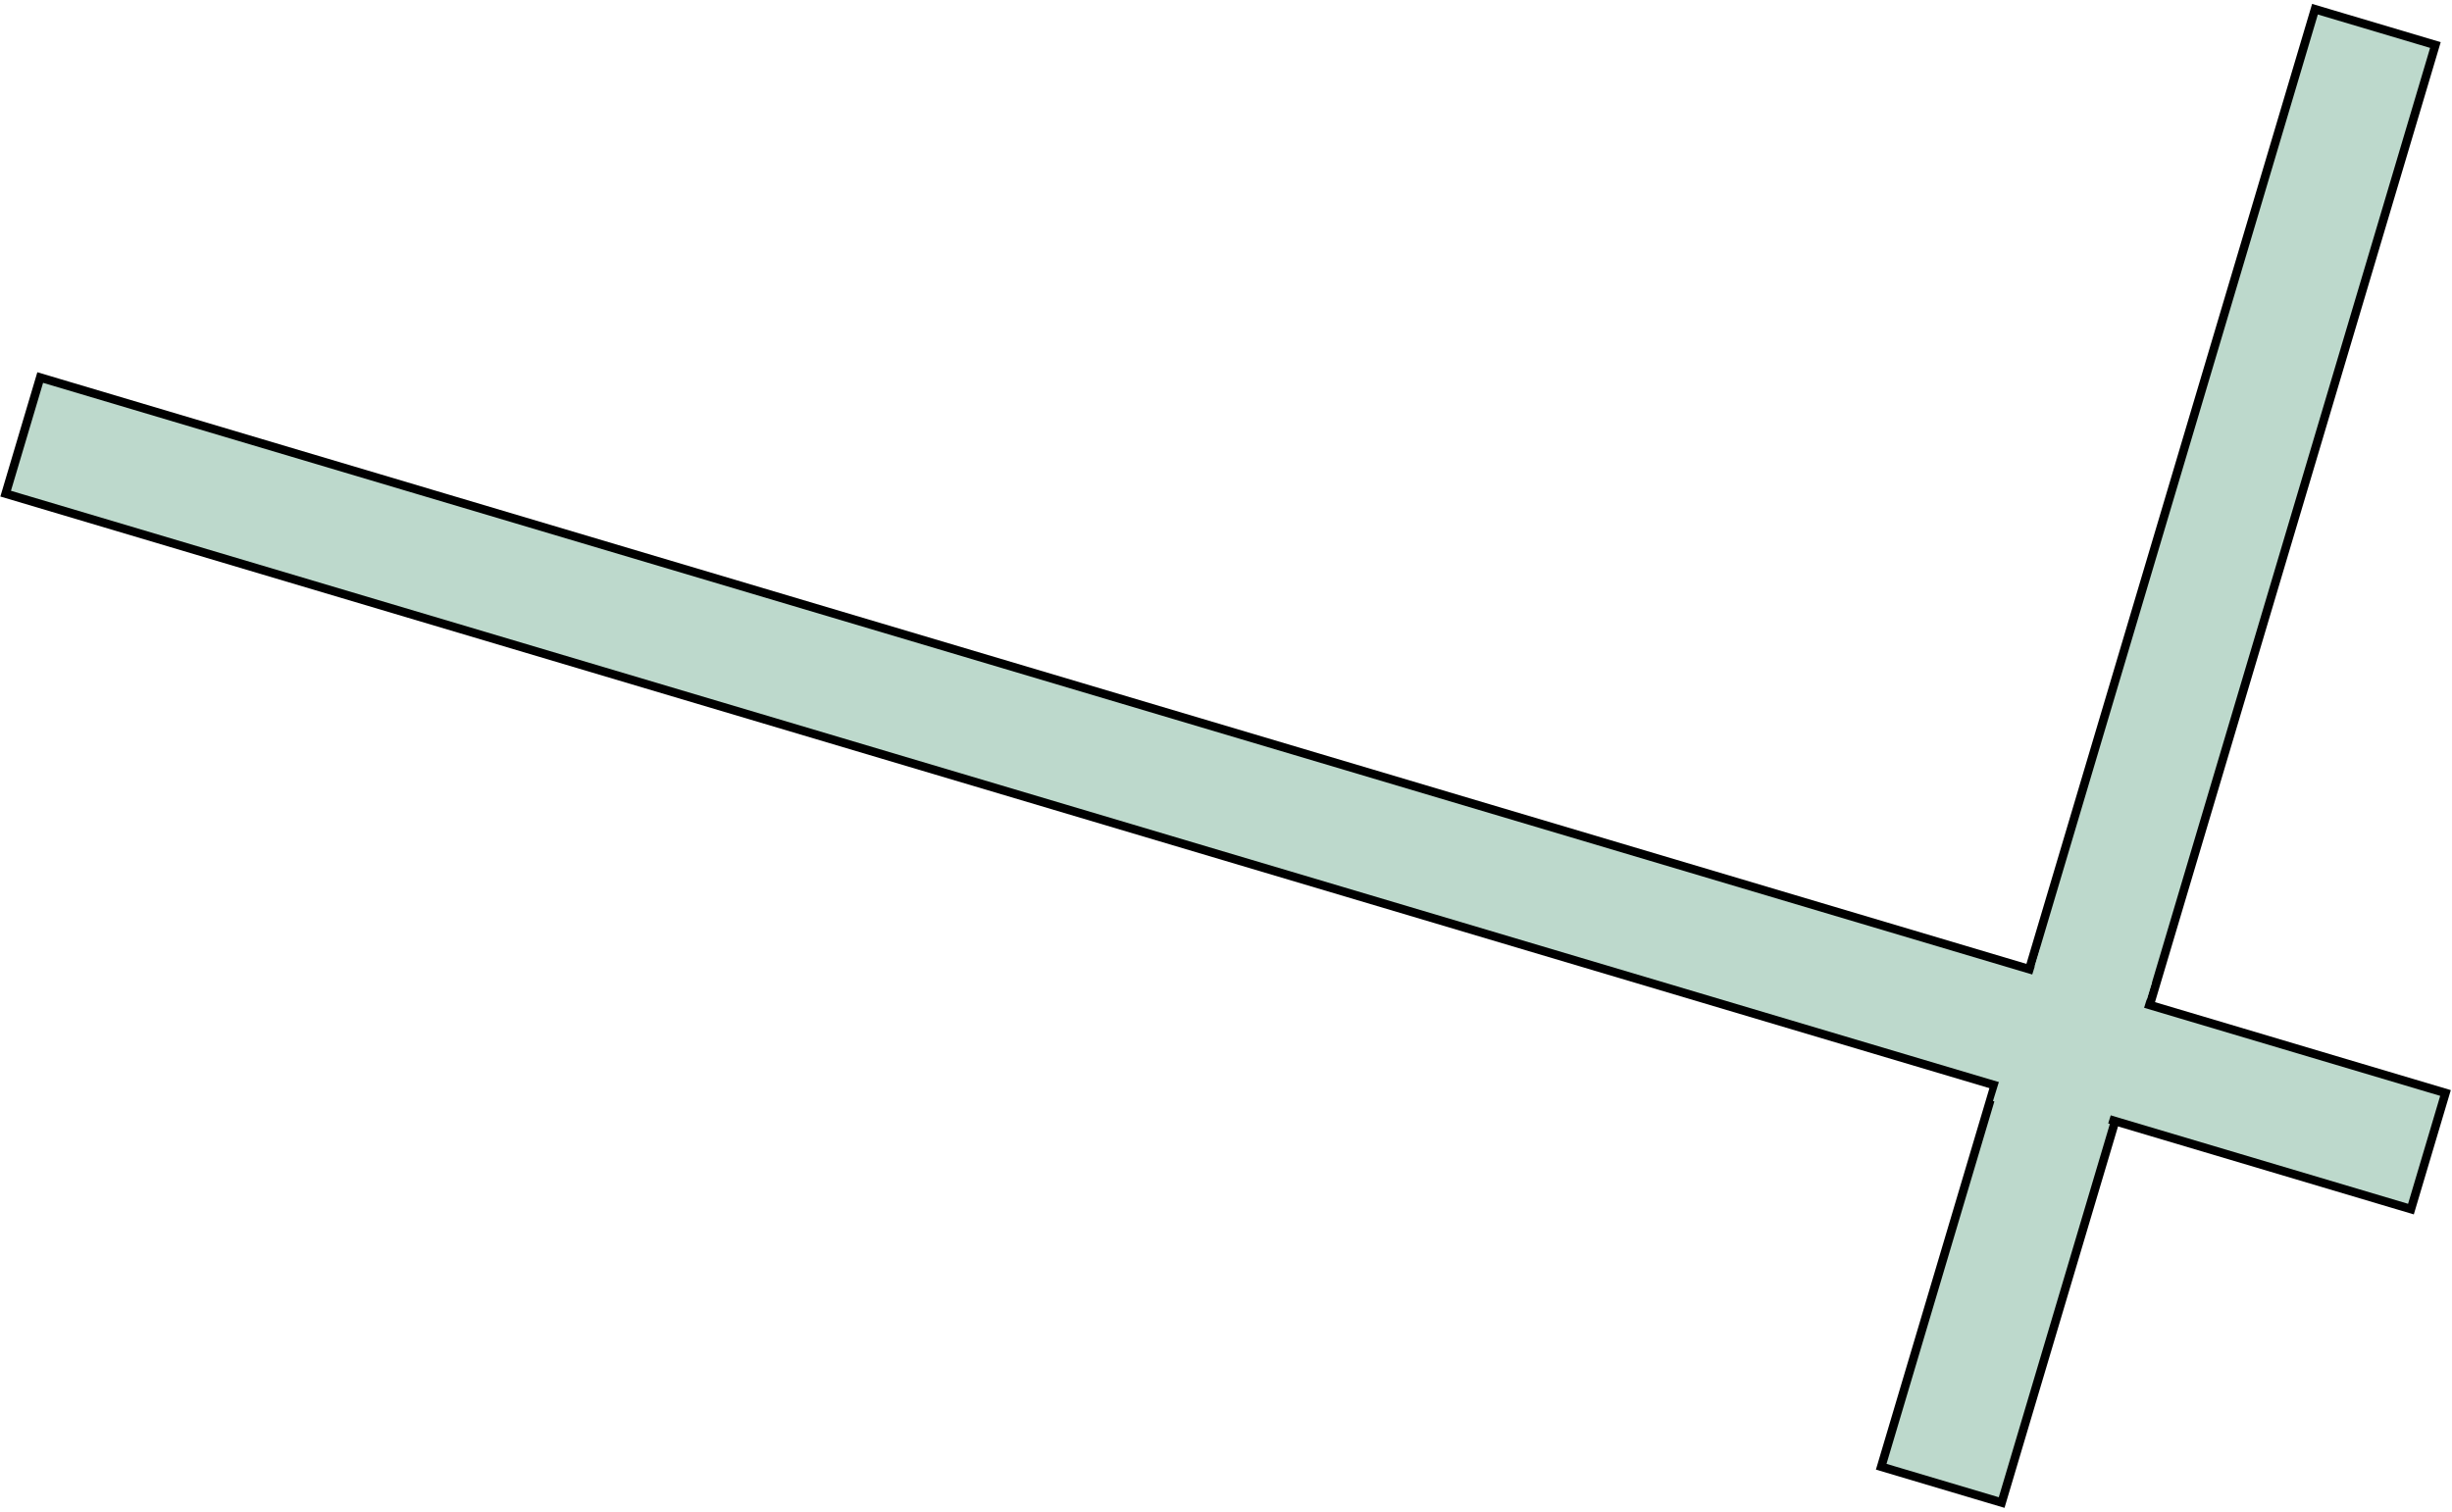
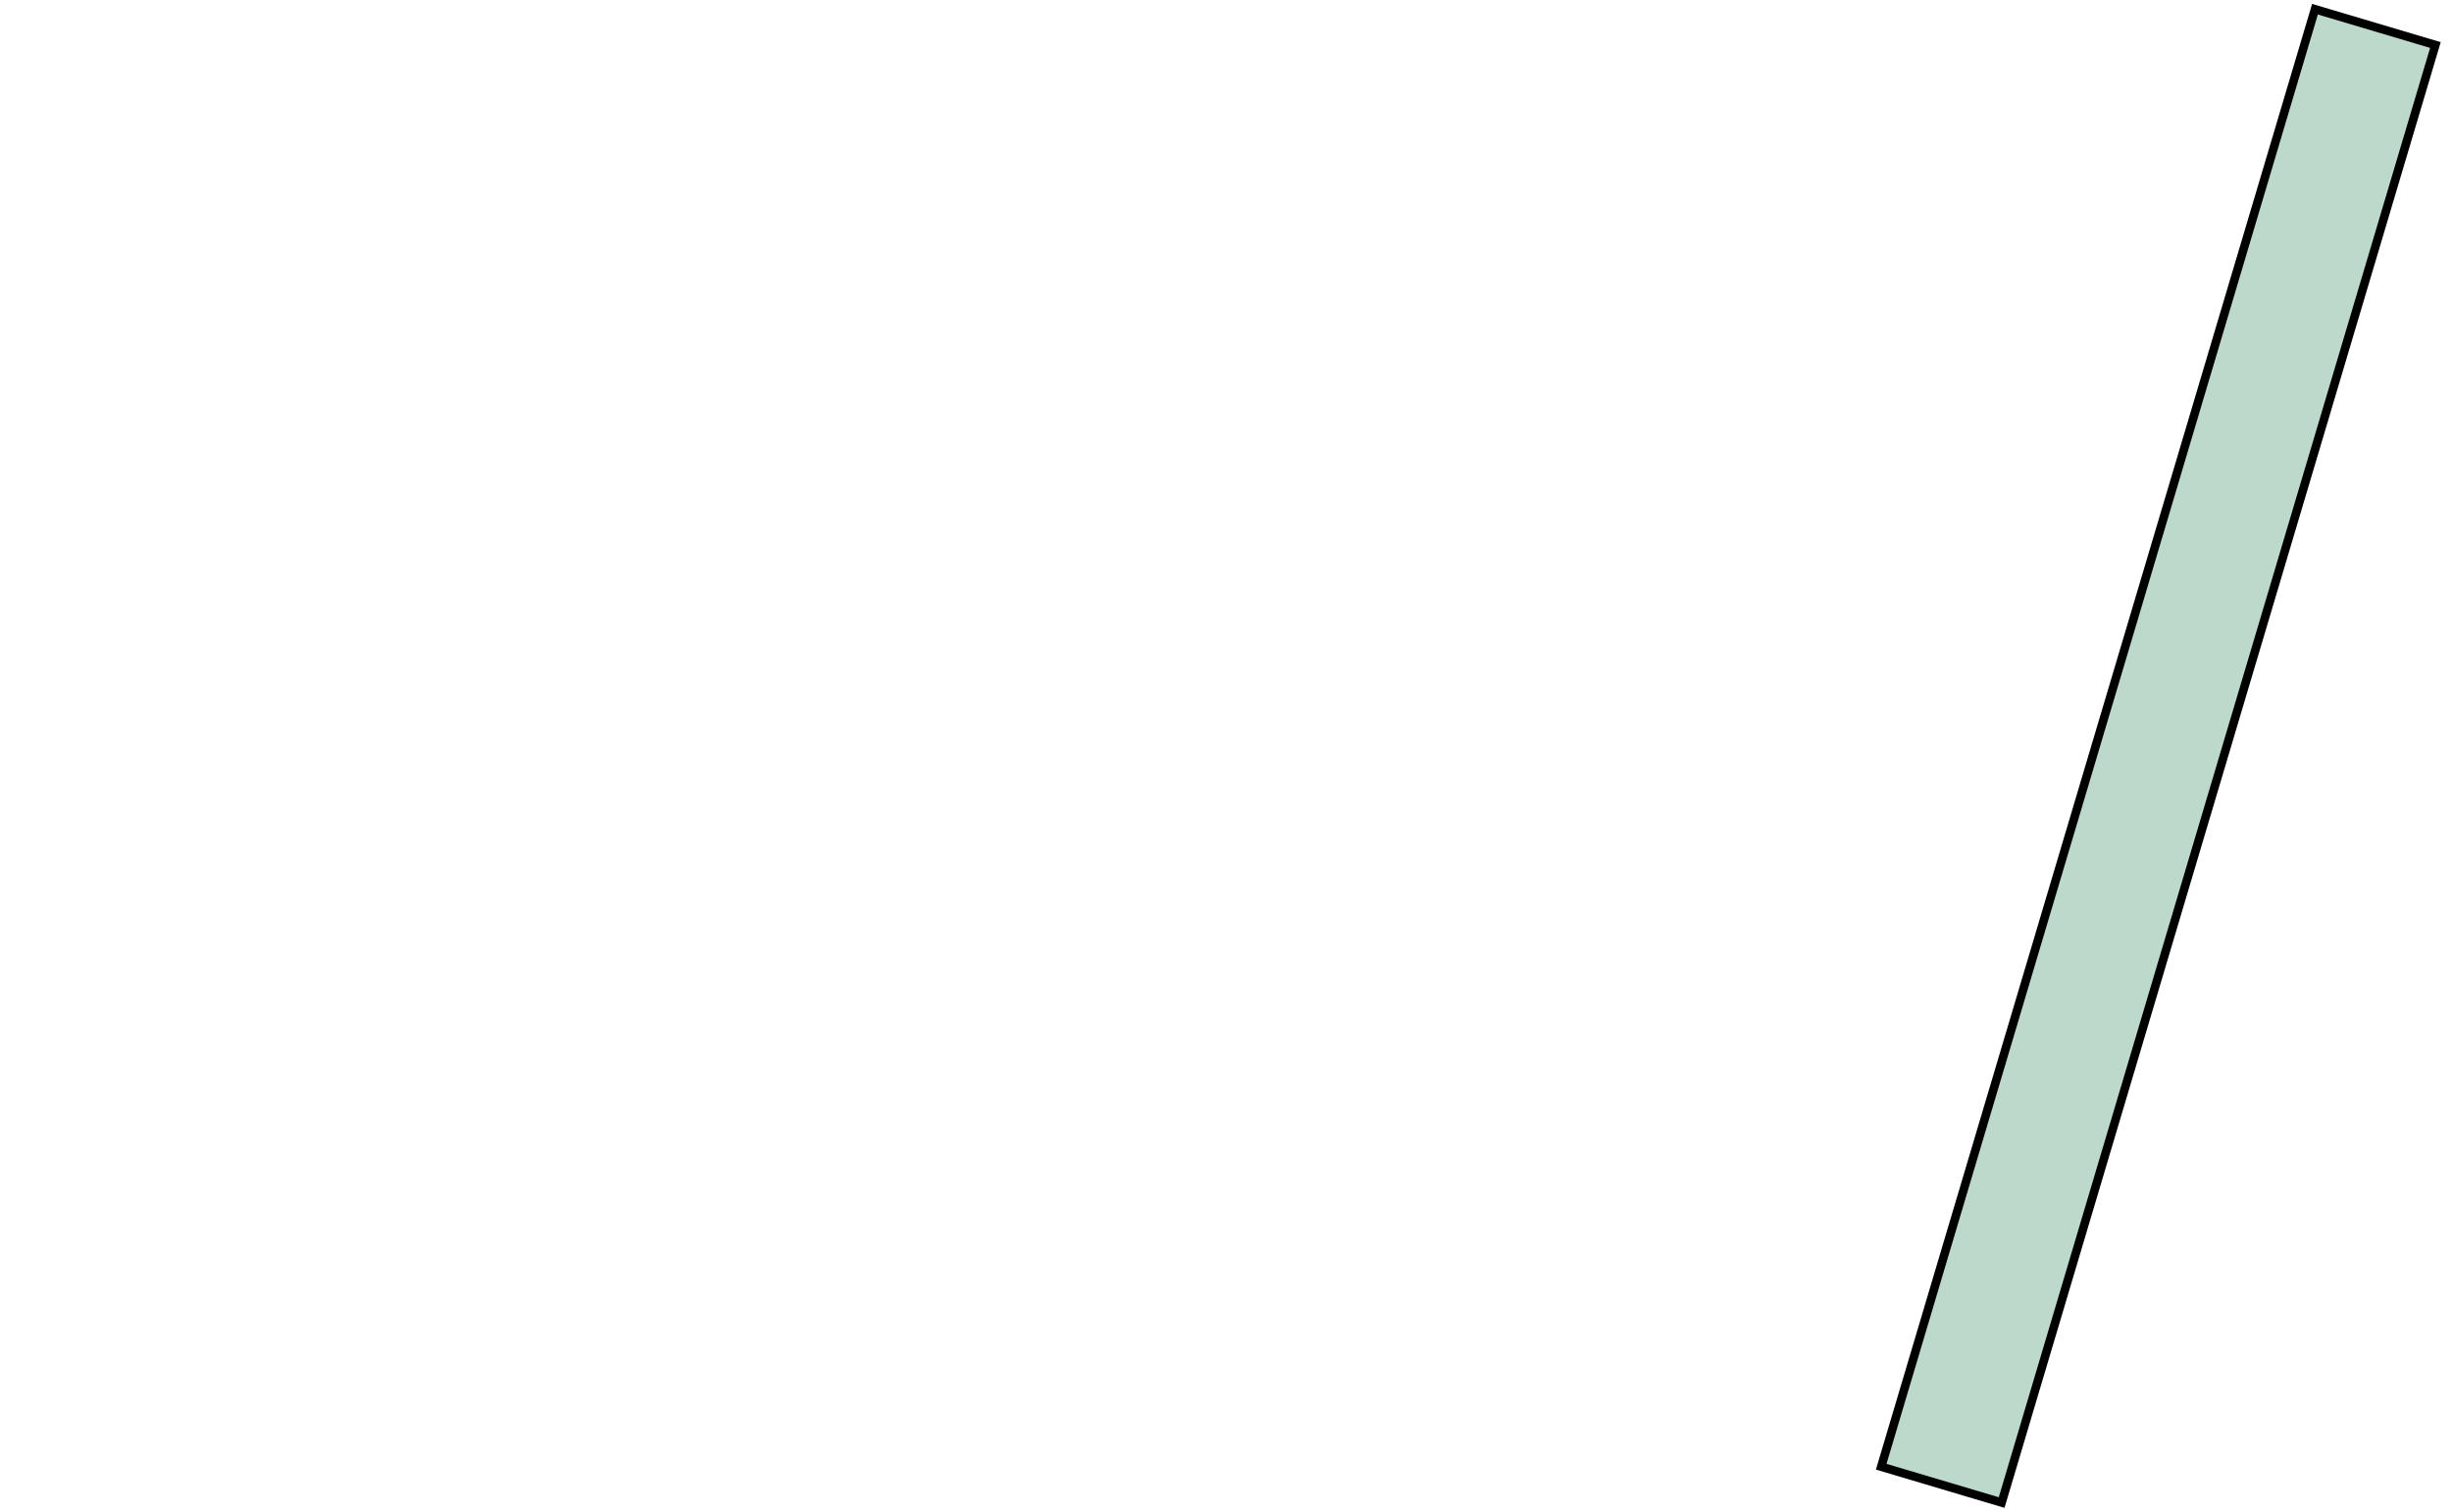
<svg xmlns="http://www.w3.org/2000/svg" width="543" height="335" viewBox="0 0 543 335" fill="none">
  <rect x="512.656" y="2.038" width="27.825" height="336.843" transform="rotate(16.569 512.656 2.038)" fill="#BDD9CC" stroke="black" stroke-width="1.889" />
-   <rect x="8.904" y="83.629" width="555.732" height="26.834" transform="rotate(16.569 8.904 83.629)" fill="#BDD9CC" stroke="black" stroke-width="1.889" />
-   <rect x="451.888" y="209.919" width="25.842" height="35.564" transform="rotate(17.238 451.888 209.919)" fill="#BDD9CC" />
</svg>